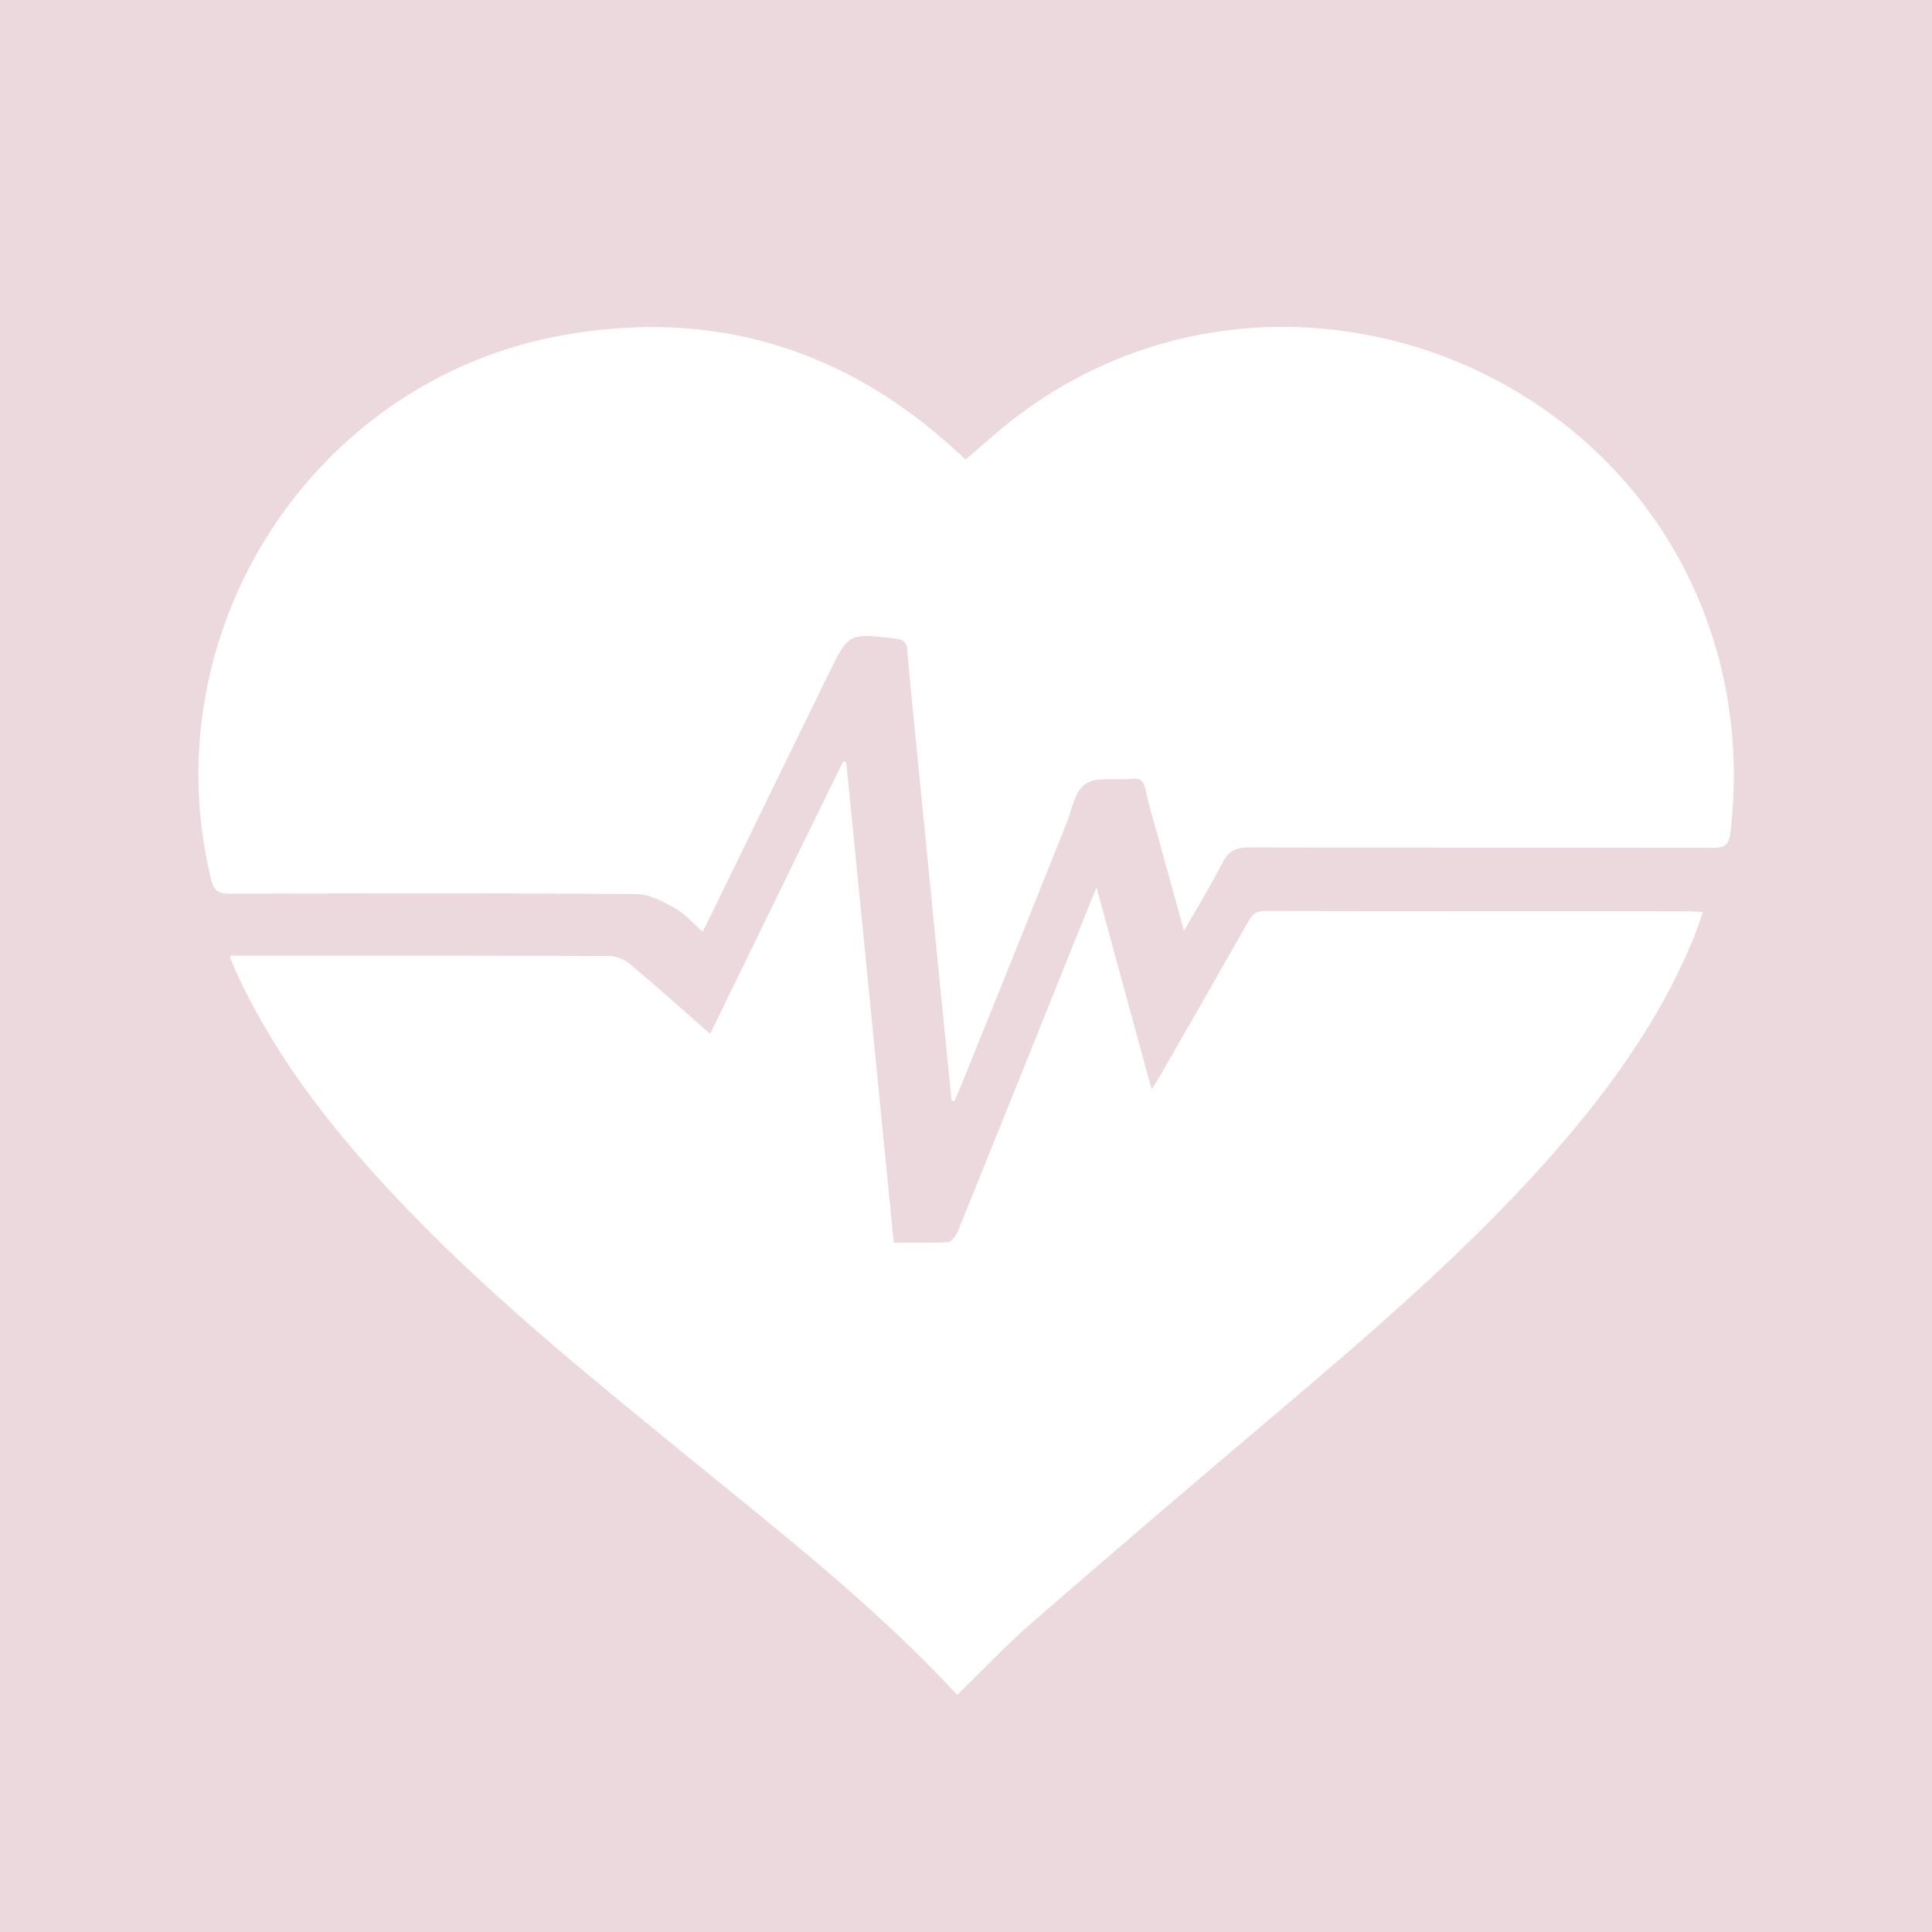
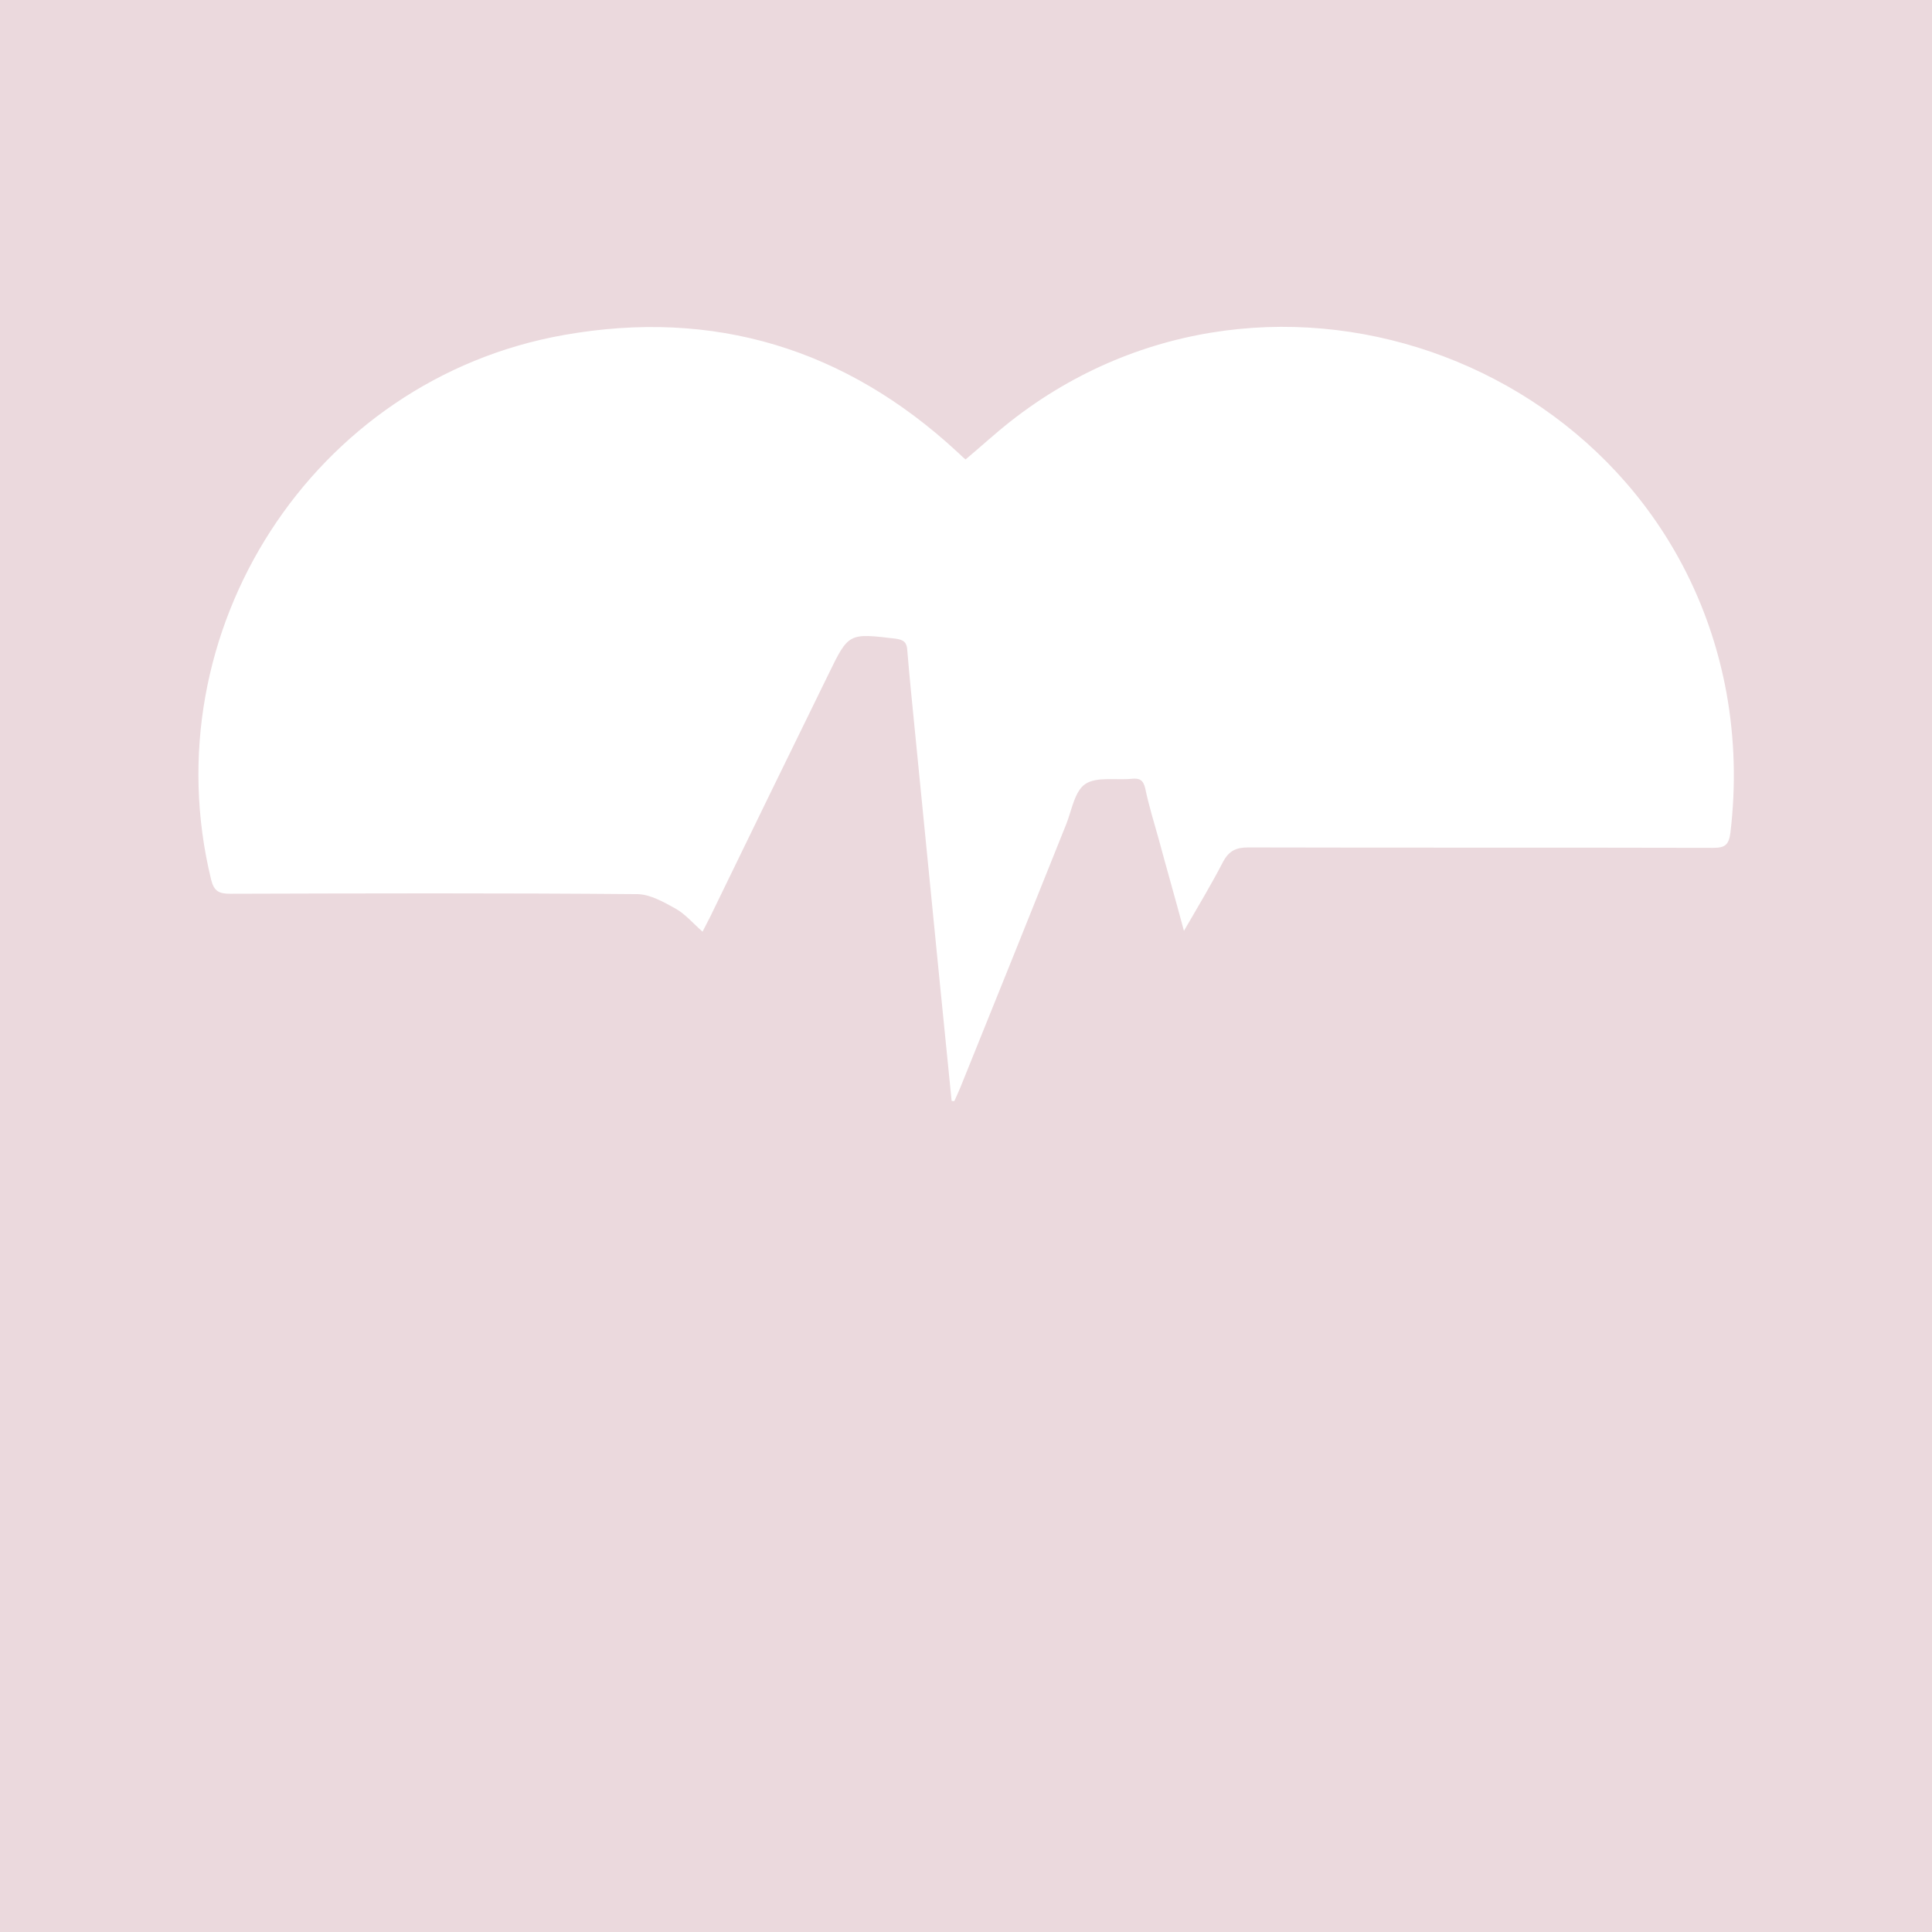
<svg xmlns="http://www.w3.org/2000/svg" version="1.1" id="Warstwa_1" x="0px" y="0px" viewBox="0 0 484 484" style="enable-background:new 0 0 484 484;" xml:space="preserve">
  <style type="text/css">
	.st0{fill:#ebd9dd;}
	.st1{fill:#FFFFFF;}
</style>
  <rect class="st0" width="484" height="484" />
  <g>
    <path class="st1" d="M238.4,275.8c-1.1-11.3-2.3-22.7-3.4-34c-2-20.2-4-40.5-6-60.7c-0.6-6-1.2-12-1.7-18.1c-0.1-2-0.8-2.7-2.9-3   c-11.8-1.4-11.8-1.5-16.9,9c-9.9,20.2-19.8,40.5-29.6,60.7c-0.6,1.1-1.1,2.2-1.9,3.7c-2.4-2.1-4.3-4.4-6.8-5.8   c-2.9-1.6-6.2-3.5-9.4-3.6c-34.1-0.3-68.2-0.2-102.2-0.1c-2.8,0-4-0.7-4.7-3.5C37.7,158.3,78.3,95,141.4,83.9   c37.4-6.6,70.4,3.4,98.4,29.3c0.7,0.6,1.3,1.3,2.1,1.9c3.8-3.2,7.4-6.5,11.2-9.5c65.8-51.7,164.3-14.3,179.4,67.9   c2.1,11.6,2.4,23.3,1,35.1c-0.4,3.1-1.4,3.8-4.3,3.8c-38.8-0.1-77.7,0-116.5-0.1c-3,0-4.8,0.8-6.3,3.6c-2.9,5.6-6.2,11.1-9.8,17.3   c-2.2-8.2-4.3-15.5-6.3-22.9c-1.2-4.3-2.5-8.5-3.4-12.8c-0.5-2.1-1.4-2.6-3.4-2.4c-3.9,0.4-8.7-0.6-11.6,1.3   c-2.7,1.8-3.4,6.6-4.8,10.1c-8.8,22-17.6,43.9-26.5,65.9c-0.5,1.2-1,2.3-1.5,3.4C238.9,275.9,238.7,275.8,238.4,275.8z" />
-     <path class="st1" d="M57.8,239.4c8.6,0,17.3,0,26,0c22.9,0,45.8,0,68.8,0.1c1.8,0,3.8,0.8,5.2,2c6.7,5.6,13.2,11.4,20.1,17.5   c11.2-22.9,22.2-45.6,33.3-68.2c0.3,0,0.5,0,0.8,0.1c4,40,7.9,80,11.9,120.4c4.7,0,9.1,0.1,13.5-0.1c0.9-0.1,2.1-1.5,2.5-2.6   c8-19.7,15.9-39.4,23.8-59.1c3.5-8.8,7.1-17.6,11-27.2c4.7,17.2,9.1,33.5,13.8,50.6c0.9-1.4,1.5-2.3,2-3.2c7.5-13,14.9-26,22.3-39   c1-1.9,2.2-2.5,4.4-2.5c35.3,0.1,70.5,0,105.8,0.1c1,0,2.1,0.1,3.6,0.2c-0.7,2.1-1.3,3.9-2,5.7c-8.8,21.8-22.5,40.3-38,57.6   c-20.5,22.8-43.8,42.7-67.1,62.5c-20.5,17.3-40.9,34.8-61.2,52.4c-6.4,5.6-12.2,11.8-18.4,17.8c0.1,0-0.1,0.1-0.3-0.1   c-19.9-21.5-42.9-39.6-65.5-58c-24.6-20.1-49.4-40-71.5-62.9c-17.3-17.9-32.9-37.1-43.4-59.9c-0.4-0.9-0.8-1.9-1.2-2.9   C57.6,240.2,57.7,240,57.8,239.4z" />
  </g>
</svg>